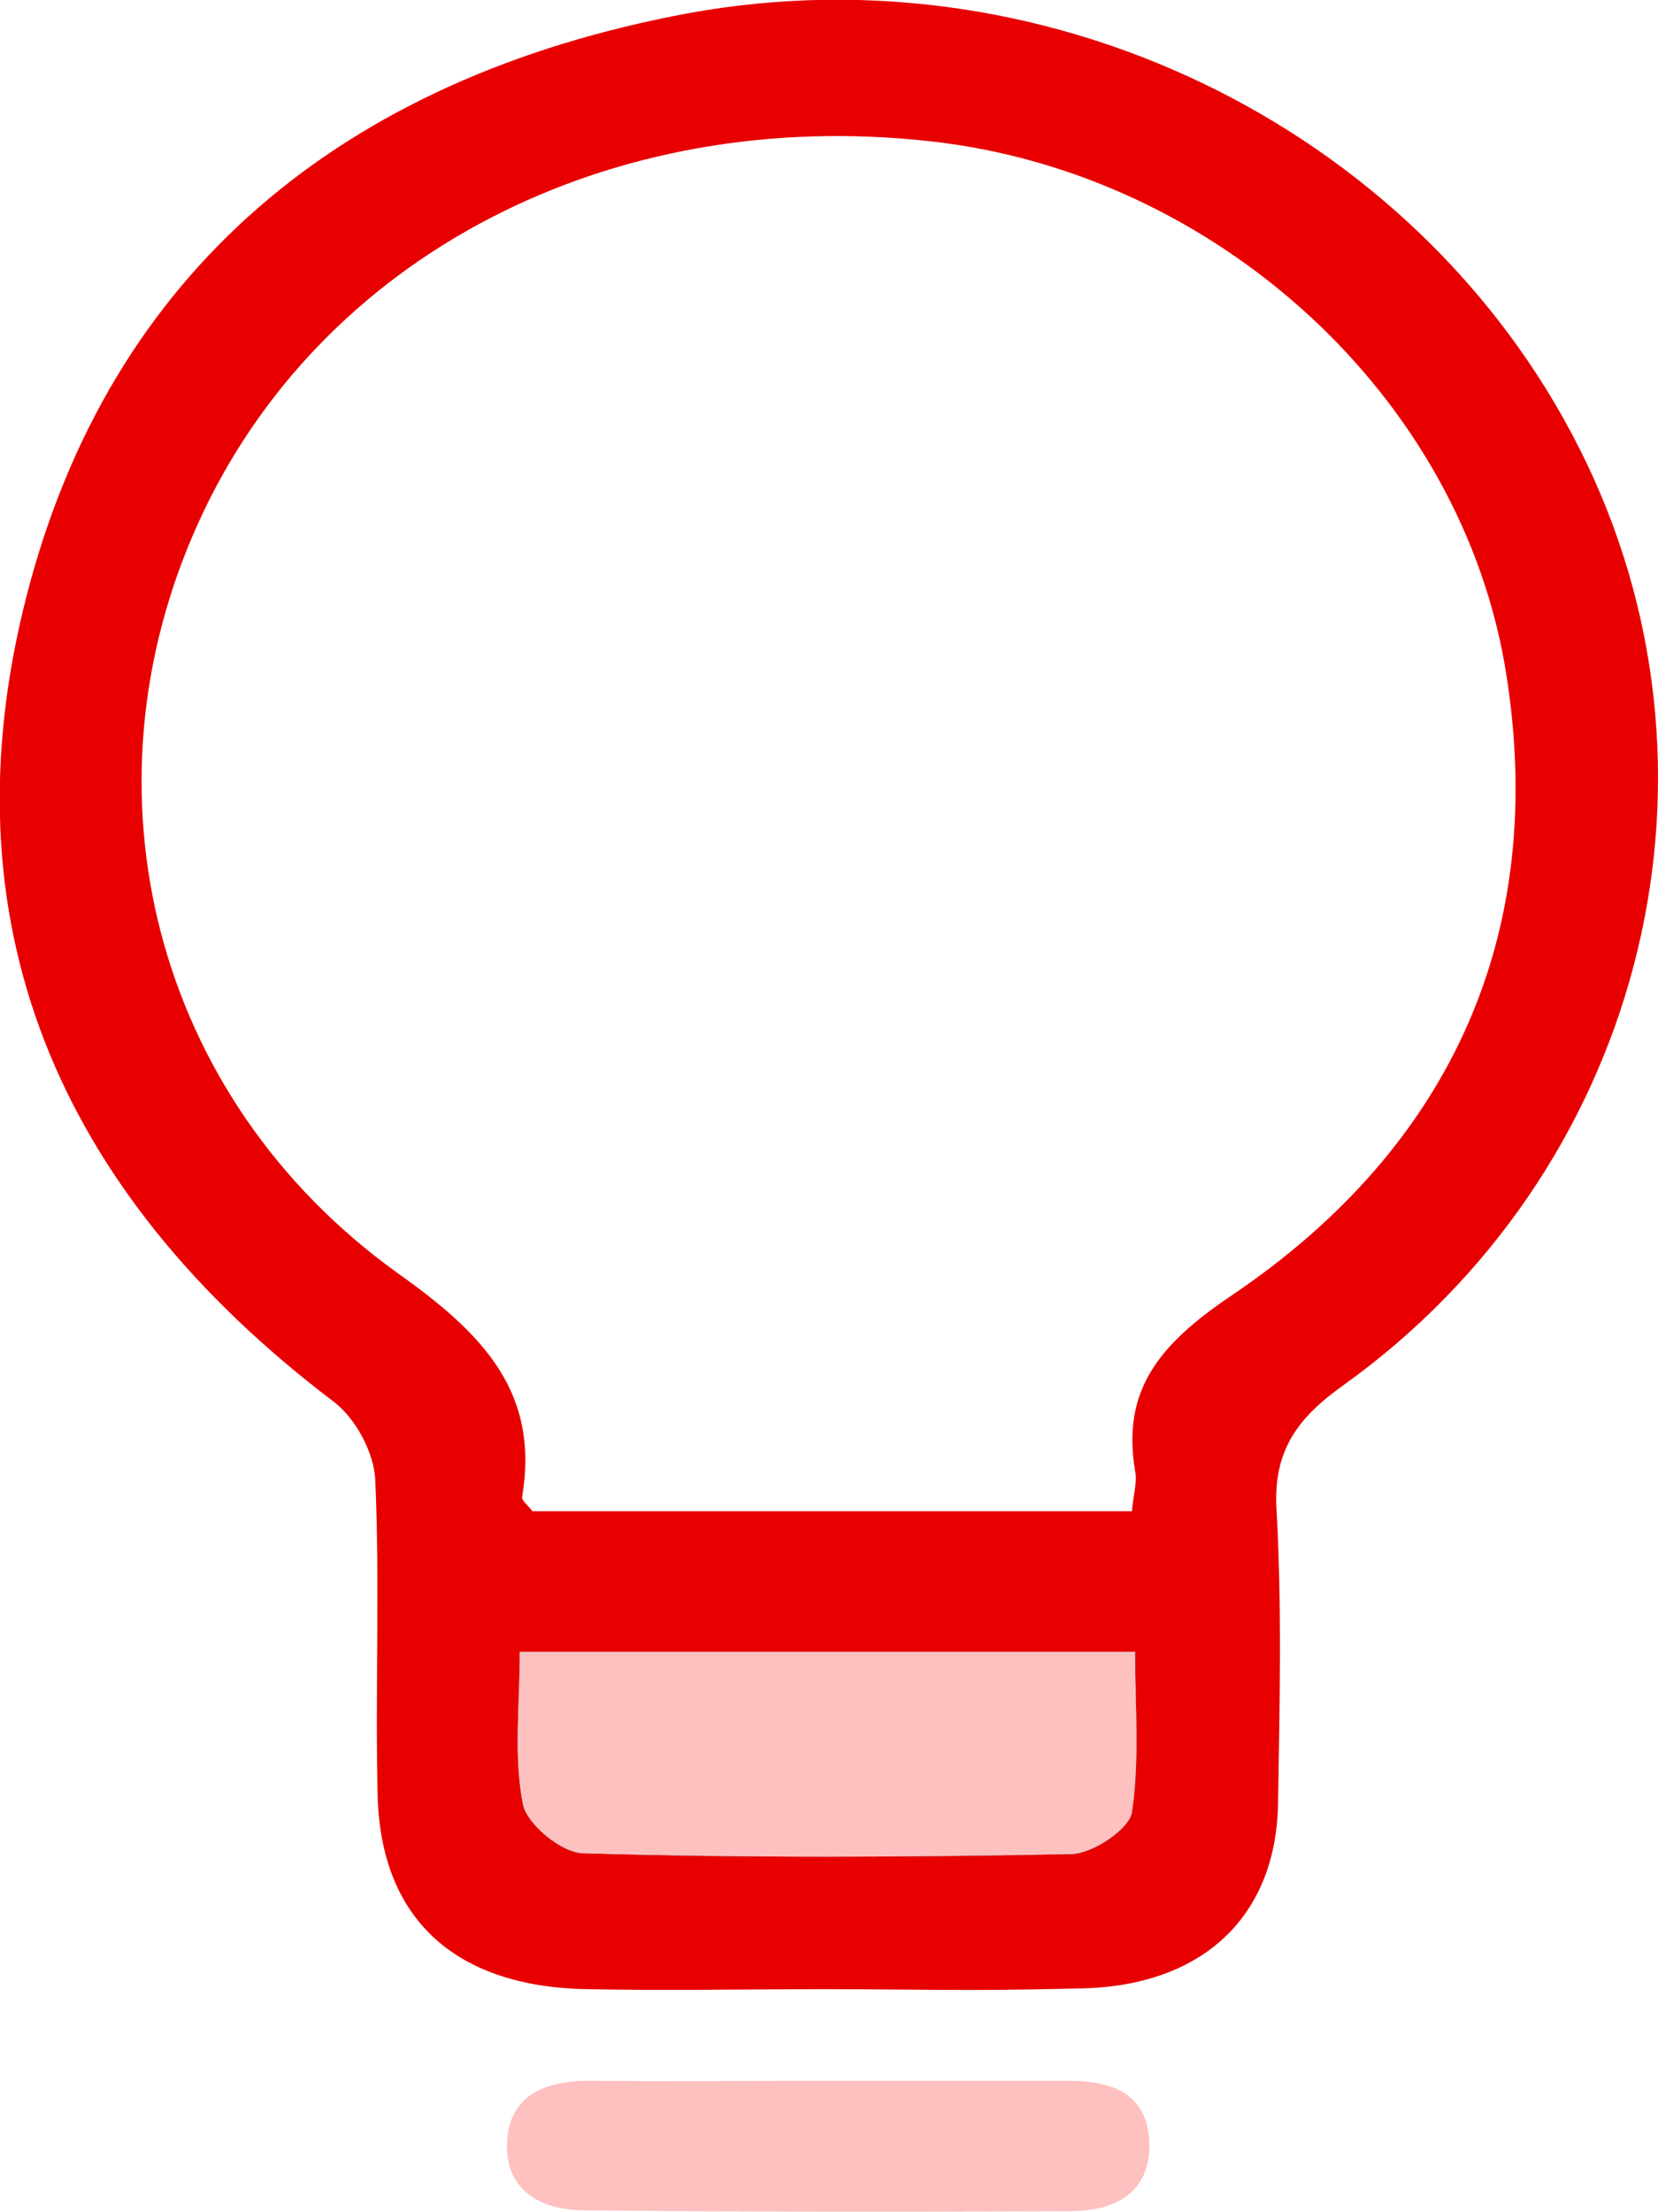
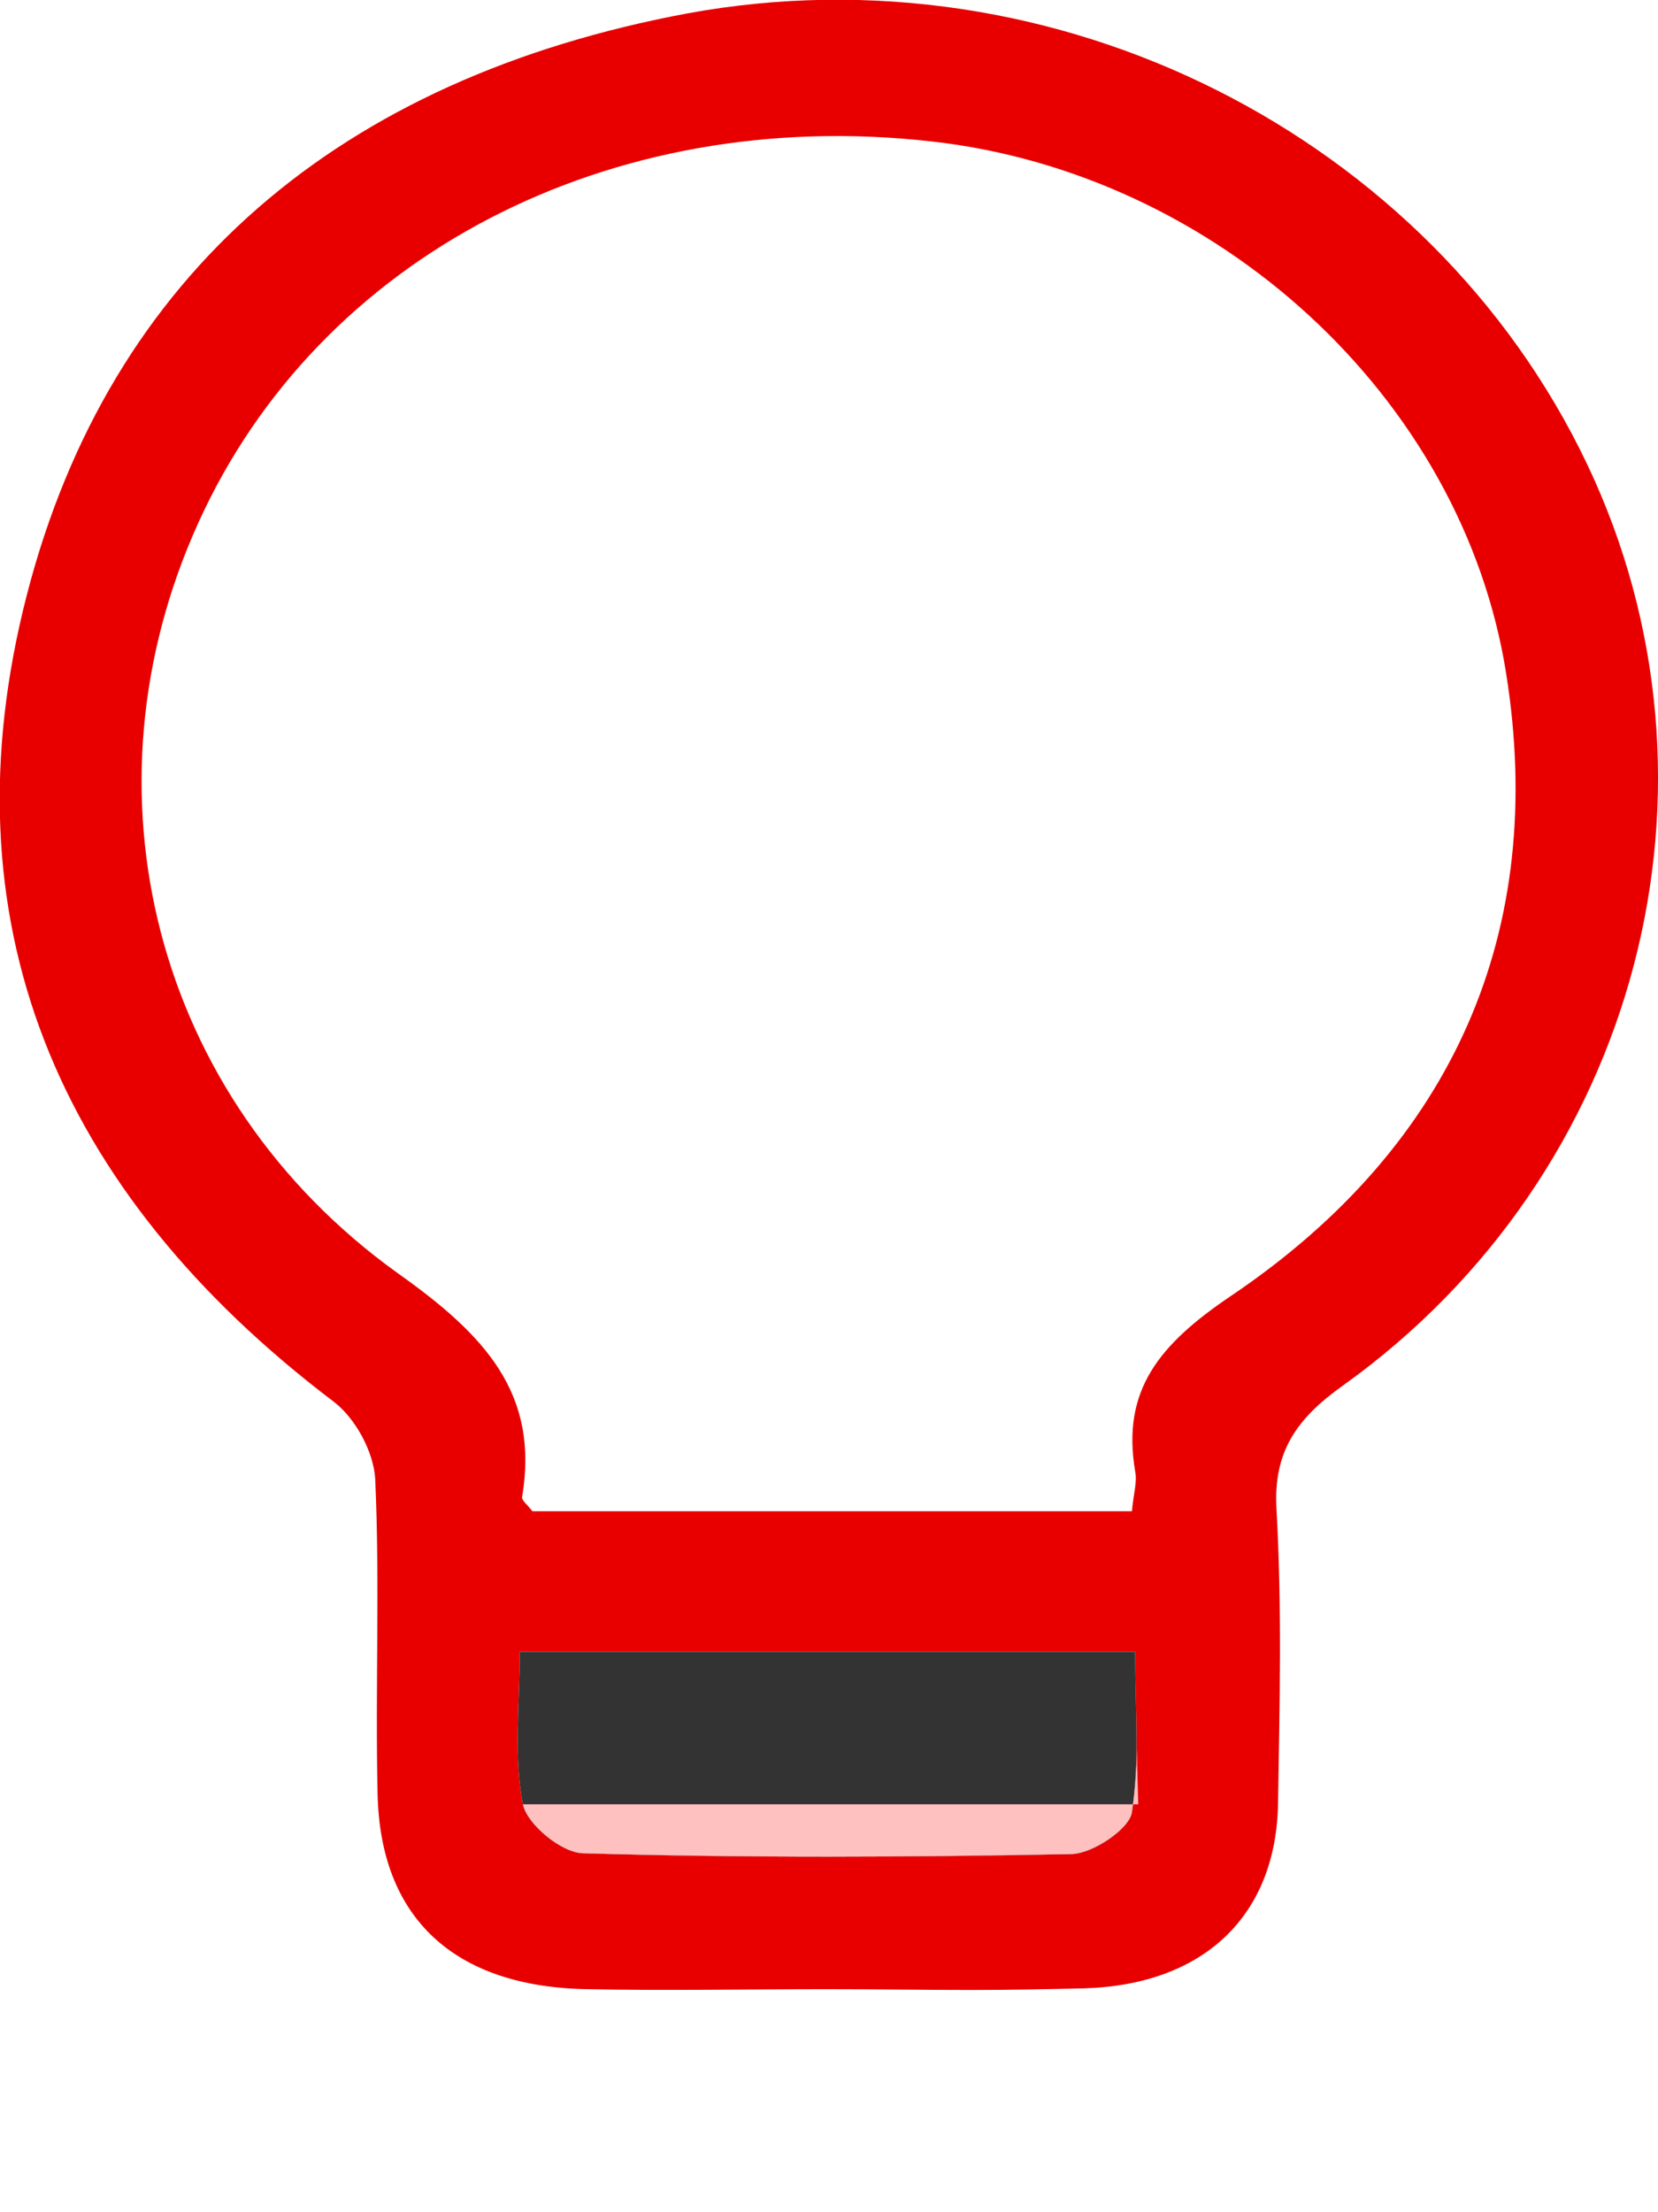
<svg xmlns="http://www.w3.org/2000/svg" version="1.1" id="图层_1" x="0px" y="0px" viewBox="0 0 20.99 28" style="enable-background:new 0 0 20.99 28;" xml:space="preserve">
  <style type="text/css">
	.st0{fill:#333333;}
	.st1{fill:#FFFFFF;}
	.st2{fill:#F5F5F5;}
	.st3{fill:#E80000;}
	.st4{fill:#FFC0C0;}
	.st5{fill:#ED1C24;}
</style>
  <g>
    <path class="st3" d="M20.09,5.87c-1.98-4.15-6.72-6.56-11.39-5.7C4.31,0.99,1.39,3.46,0.34,7.53c-1.06,4.11,0.36,7.54,3.88,10.21   c0.28,0.21,0.51,0.64,0.53,0.98c0.06,1.32,0,2.65,0.03,3.98c0.03,1.58,0.97,2.45,2.65,2.48c1.02,0.02,2.03,0,3.05,0   c0.61,0,1.23,0.01,1.84,0.01c0.46,0,0.93-0.01,1.39-0.02c1.53-0.04,2.45-0.92,2.47-2.35c0.02-1.24,0.05-2.48-0.02-3.72   c-0.04-0.72,0.25-1.14,0.84-1.56C20.76,14.85,22.03,9.94,20.09,5.87z M14.33,22.94c-0.03,0.21-0.49,0.52-0.76,0.53   c-2.06,0.04-4.12,0.05-6.18-0.01c-0.28,0-0.72-0.37-0.77-0.62c-0.12-0.61-0.04-1.25-0.04-1.93h7.79   C14.37,21.59,14.43,22.28,14.33,22.94z M15.59,16.4c-0.92,0.62-1.39,1.2-1.22,2.22c0.03,0.14-0.02,0.28-0.04,0.51H6.74   c-0.06-0.08-0.14-0.14-0.13-0.18c0.22-1.31-0.47-2.05-1.57-2.83c-3.11-2.23-4.06-6.13-2.53-9.5c1.53-3.38,5.21-5.29,9.28-4.83   c3.6,0.4,6.73,3.23,7.28,6.75C19.58,11.77,18.42,14.49,15.59,16.4z" />
    <path class="st0" d="M14.37,20.91c0,0.68,0.06,1.37-0.04,2.03c-0.03,0.21-0.49,0.52-0.76,0.53c-2.06,0.04-4.12,0.05-6.18-0.01   c-0.28,0-0.72-0.37-0.77-0.62c-0.12-0.61-0.04-1.25-0.04-1.93H14.37z" />
-     <path class="st4" d="M14.33,22.94c-0.03,0.21-0.49,0.52-0.76,0.53c-2.06,0.04-4.12,0.05-6.18-0.01c-0.28,0-0.72-0.37-0.77-0.62   c-0.12-0.61-0.04-1.25-0.04-1.93h7.79C14.37,21.59,14.43,22.28,14.33,22.94z" />
-     <path class="st4" d="M14.55,27.09c0.03,0.63-0.38,0.89-0.98,0.9C11.52,28,9.46,28,7.41,27.98c-0.6,0-1.03-0.28-0.99-0.89   c0.04-0.56,0.47-0.75,1.04-0.75c1.04,0.01,2.08,0,3.12,0h2.95C14.08,26.34,14.51,26.5,14.55,27.09z" />
+     <path class="st4" d="M14.33,22.94c-0.03,0.21-0.49,0.52-0.76,0.53c-2.06,0.04-4.12,0.05-6.18-0.01c-0.28,0-0.72-0.37-0.77-0.62   h7.79C14.37,21.59,14.43,22.28,14.33,22.94z" />
  </g>
</svg>